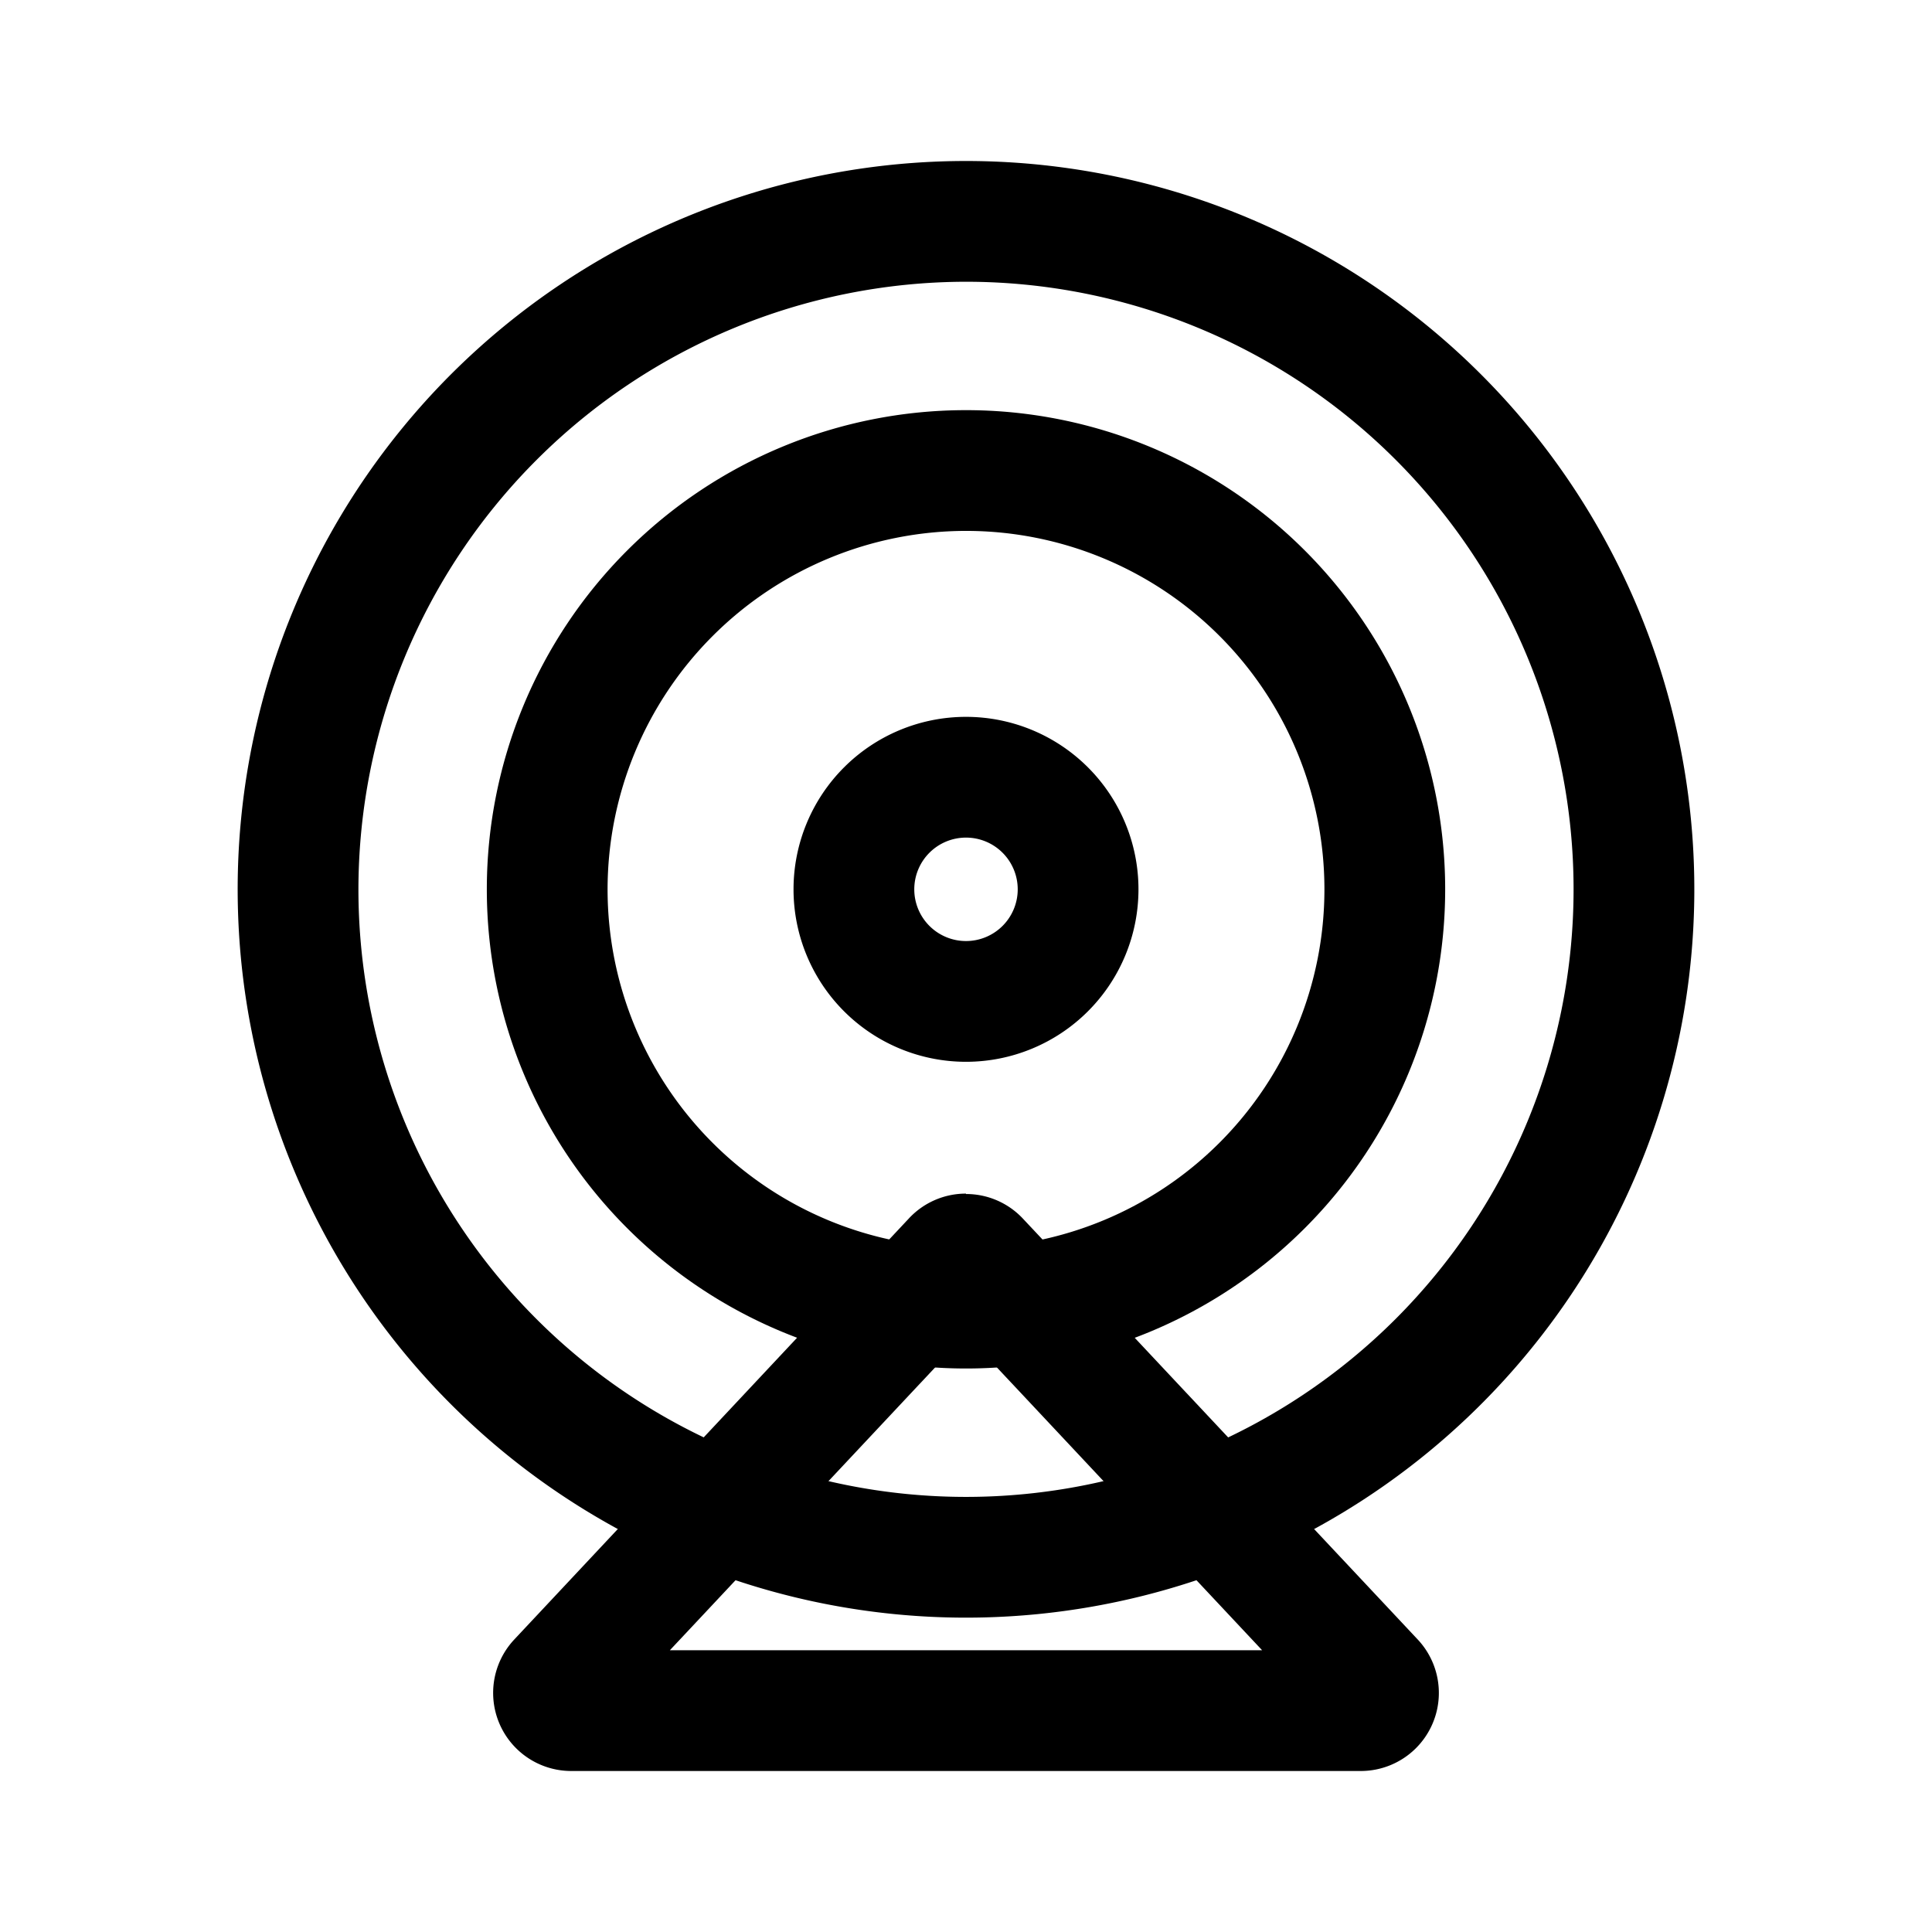
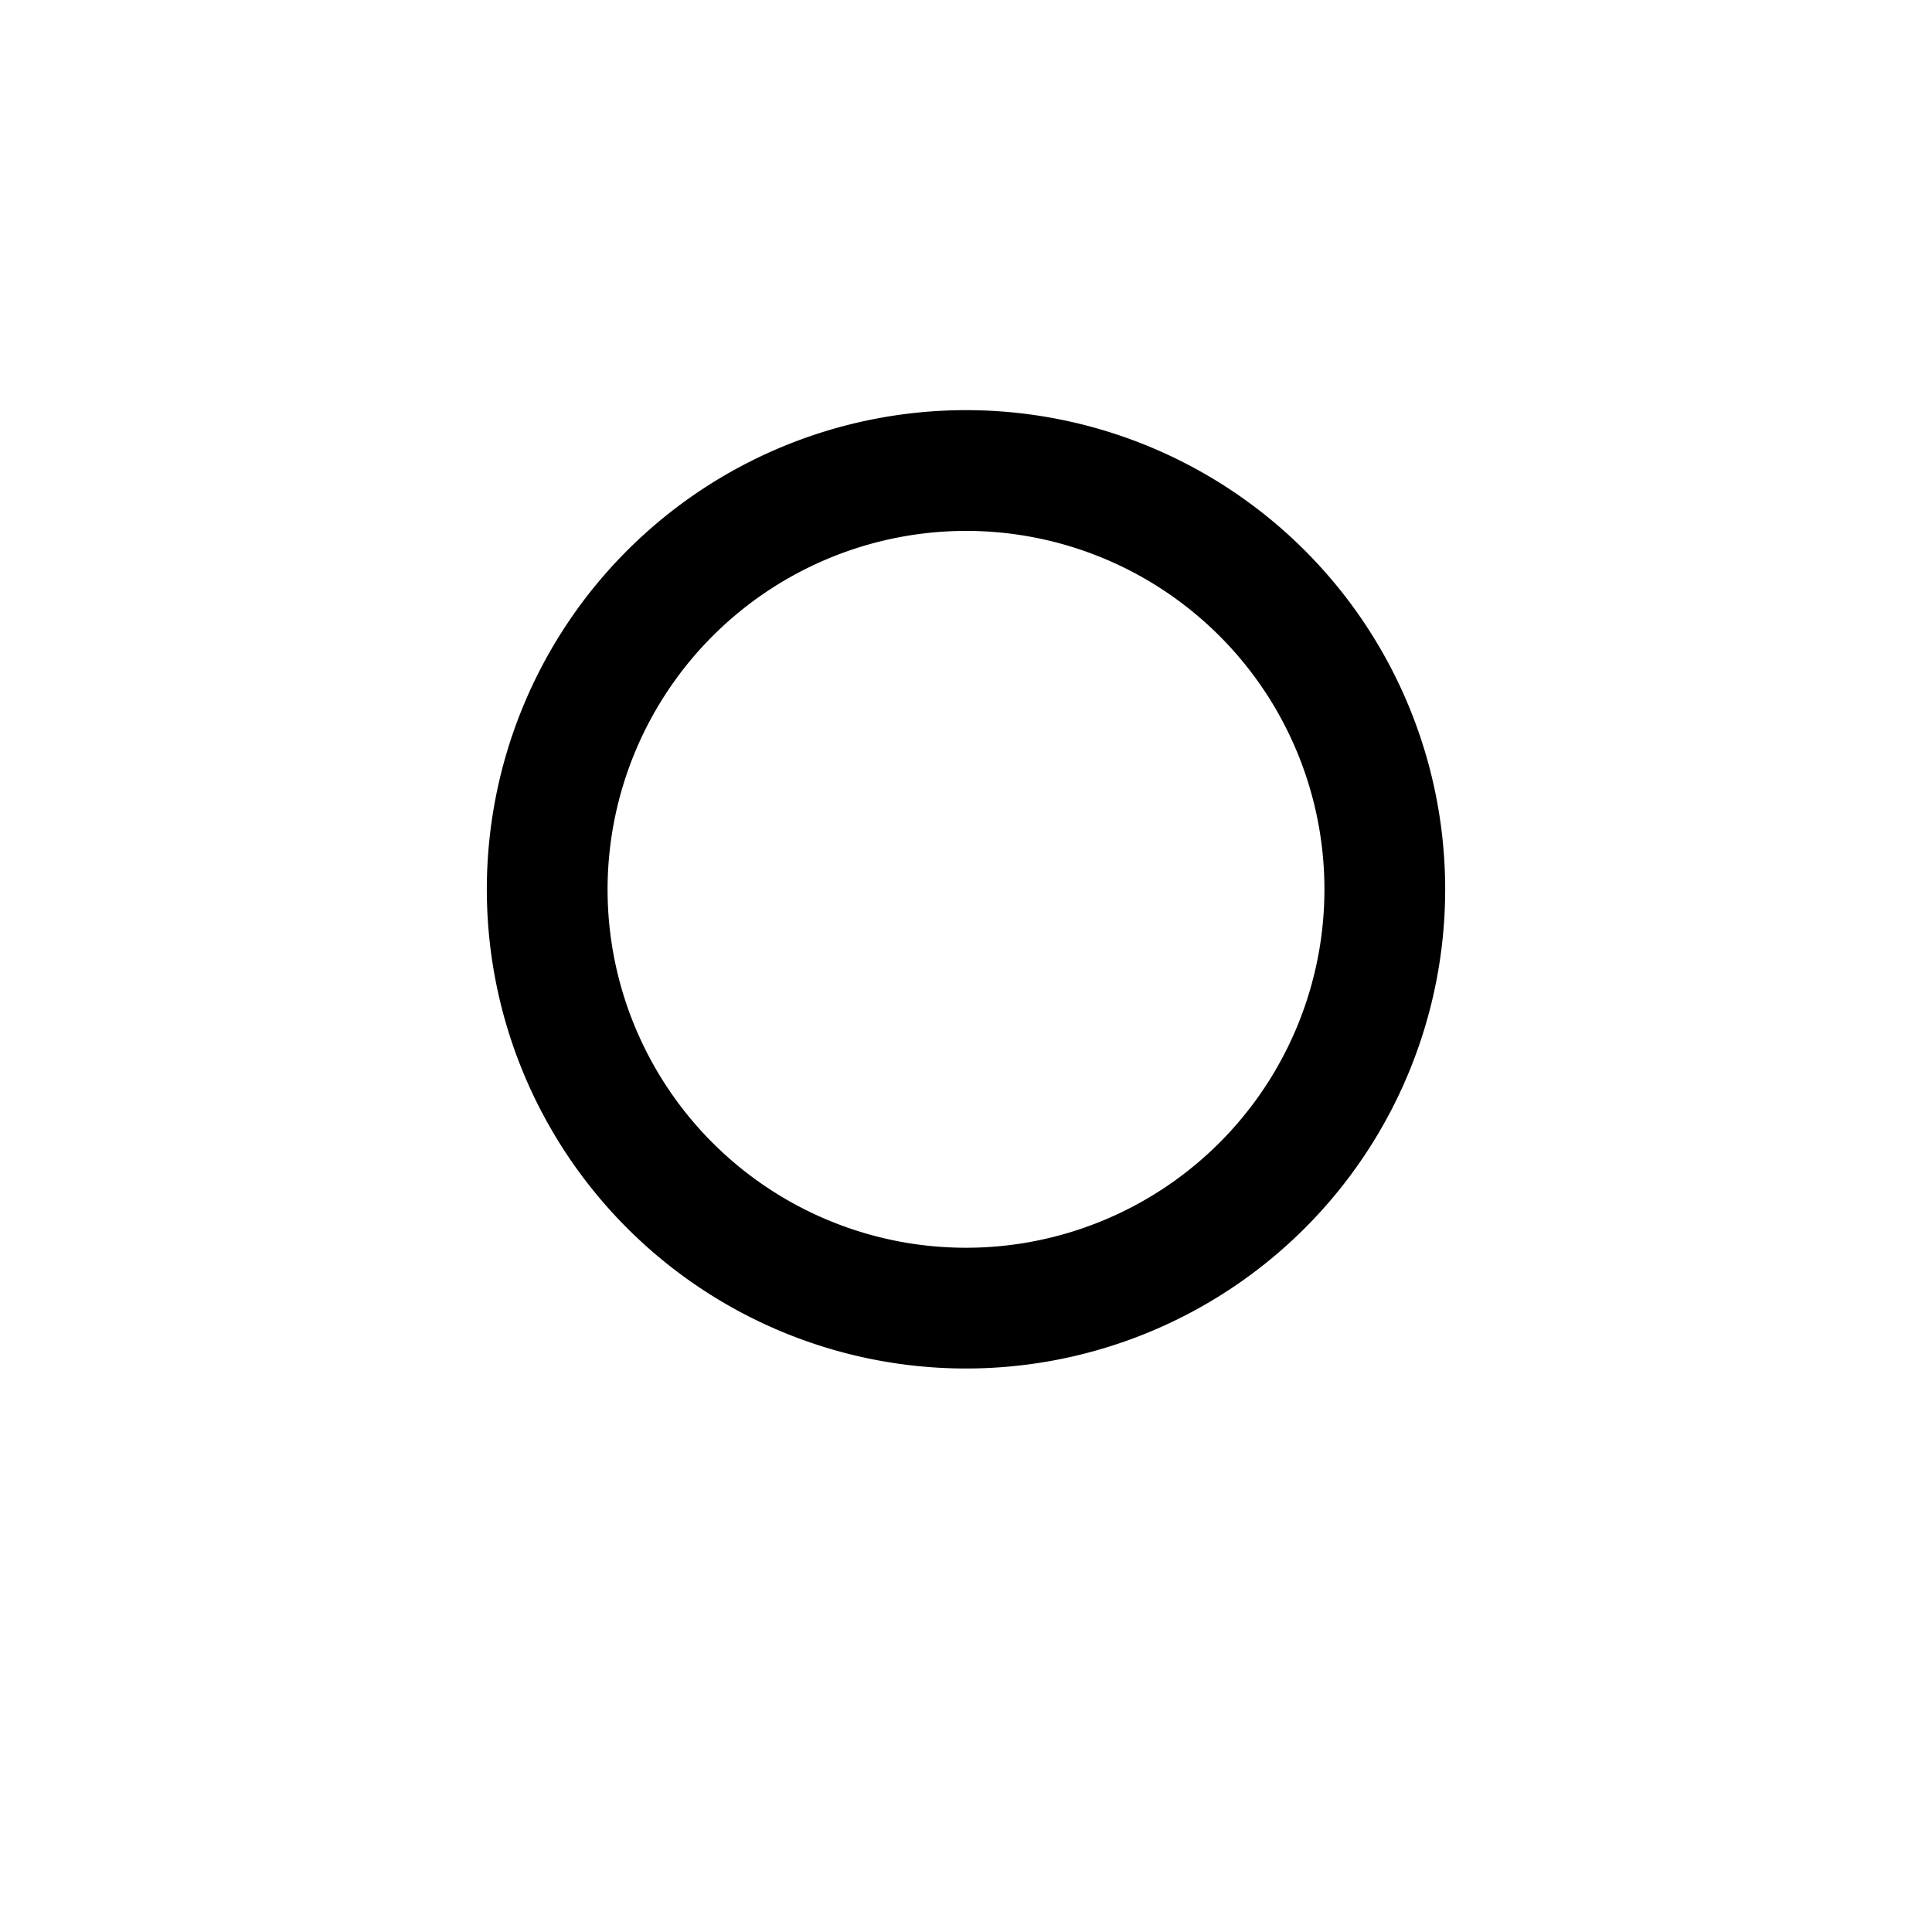
<svg xmlns="http://www.w3.org/2000/svg" fill="#000000" width="800px" height="800px" viewBox="0 0 192 192" data-name="Layer 1">
  <path d="M0 0h192v192H0z" style="fill:none" />
-   <path d="M96 28a60.38 60.38 0 1 1-60.38 60.38A60.45 60.45 0 0 1 96 28m0-12a72.38 72.38 0 1 0 72.38 72.38A72.39 72.39 0 0 0 96 16Z" />
-   <path d="M96 132.62 125.43 164H66.57L96 132.62m0-14a7.73 7.73 0 0 0-5.66 2.45L51.1 162.94A7.76 7.76 0 0 0 56.76 176h78.48a7.76 7.76 0 0 0 5.66-13.06l-39.24-41.83a7.73 7.73 0 0 0-5.66-2.45Zm0-35.38a5.14 5.14 0 1 1-5.14 5.14A5.14 5.14 0 0 1 96 83.24m0-12a17.14 17.14 0 1 0 17.14 17.14A17.14 17.14 0 0 0 96 71.24Z" />
  <path d="M96 52.76a35.62 35.62 0 1 1-35.62 35.62A35.66 35.66 0 0 1 96 52.76m0-12a47.62 47.62 0 1 0 47.62 47.62A47.62 47.62 0 0 0 96 40.76Z" />
</svg>